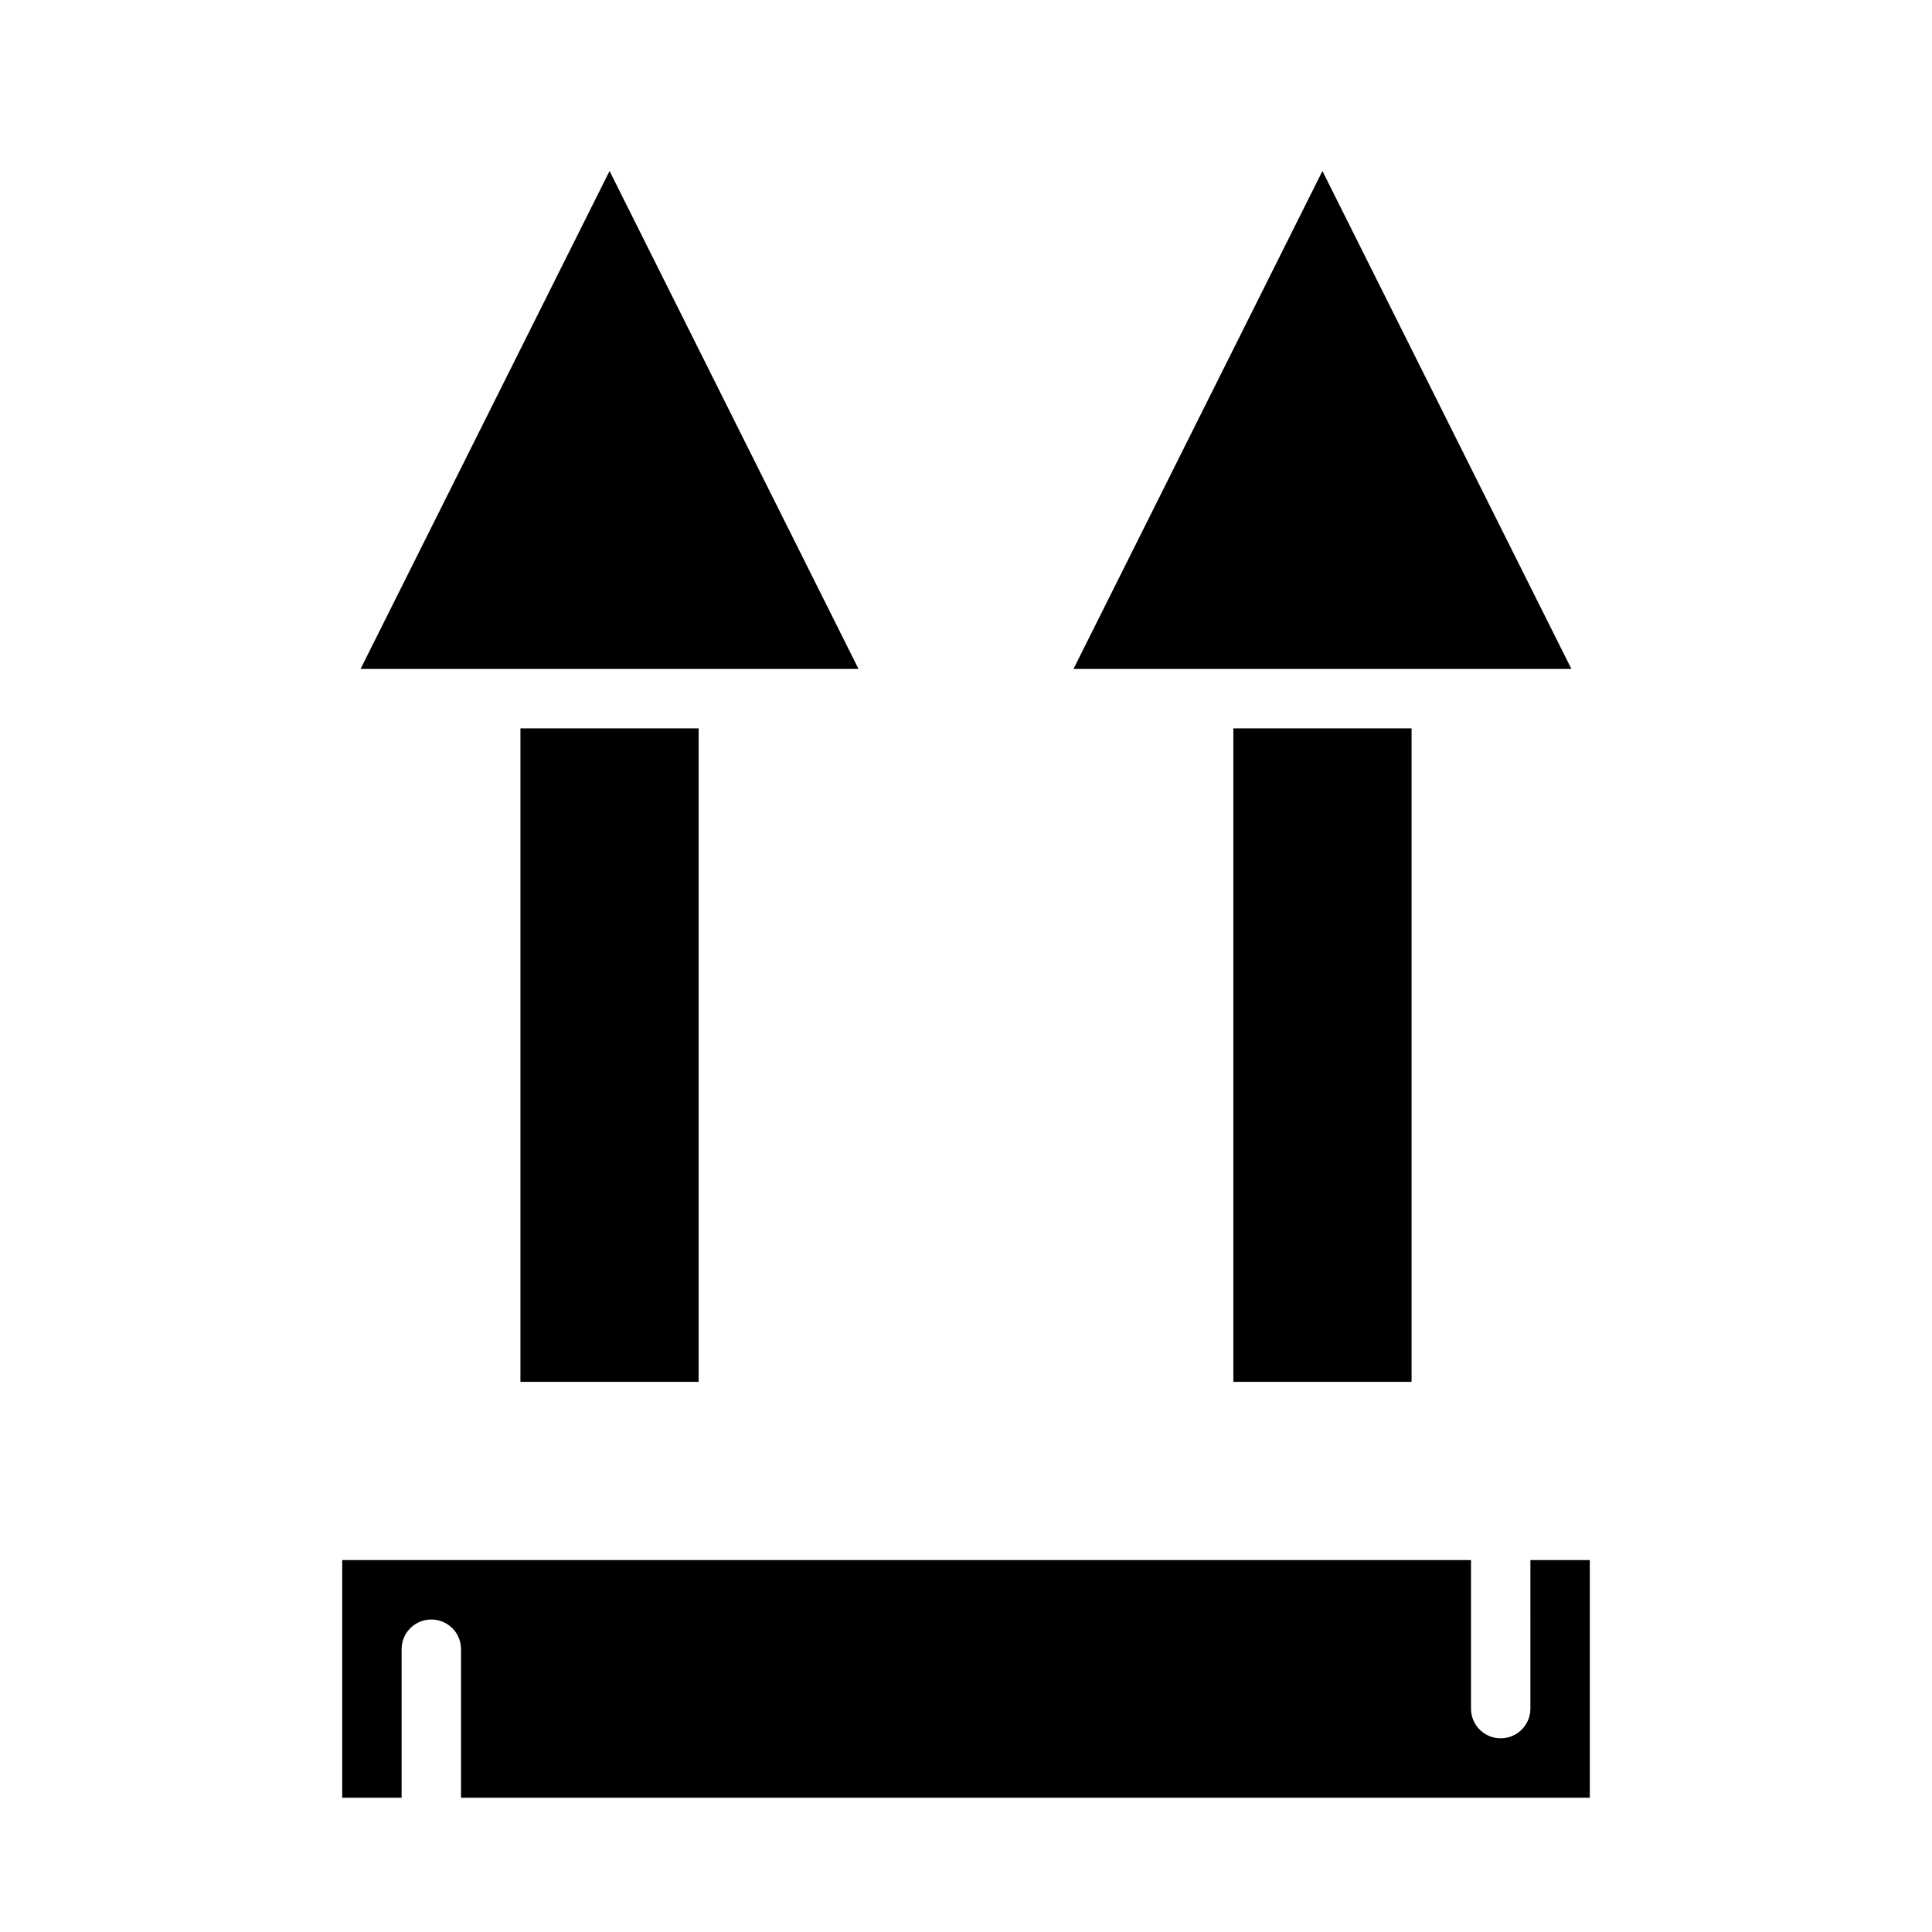
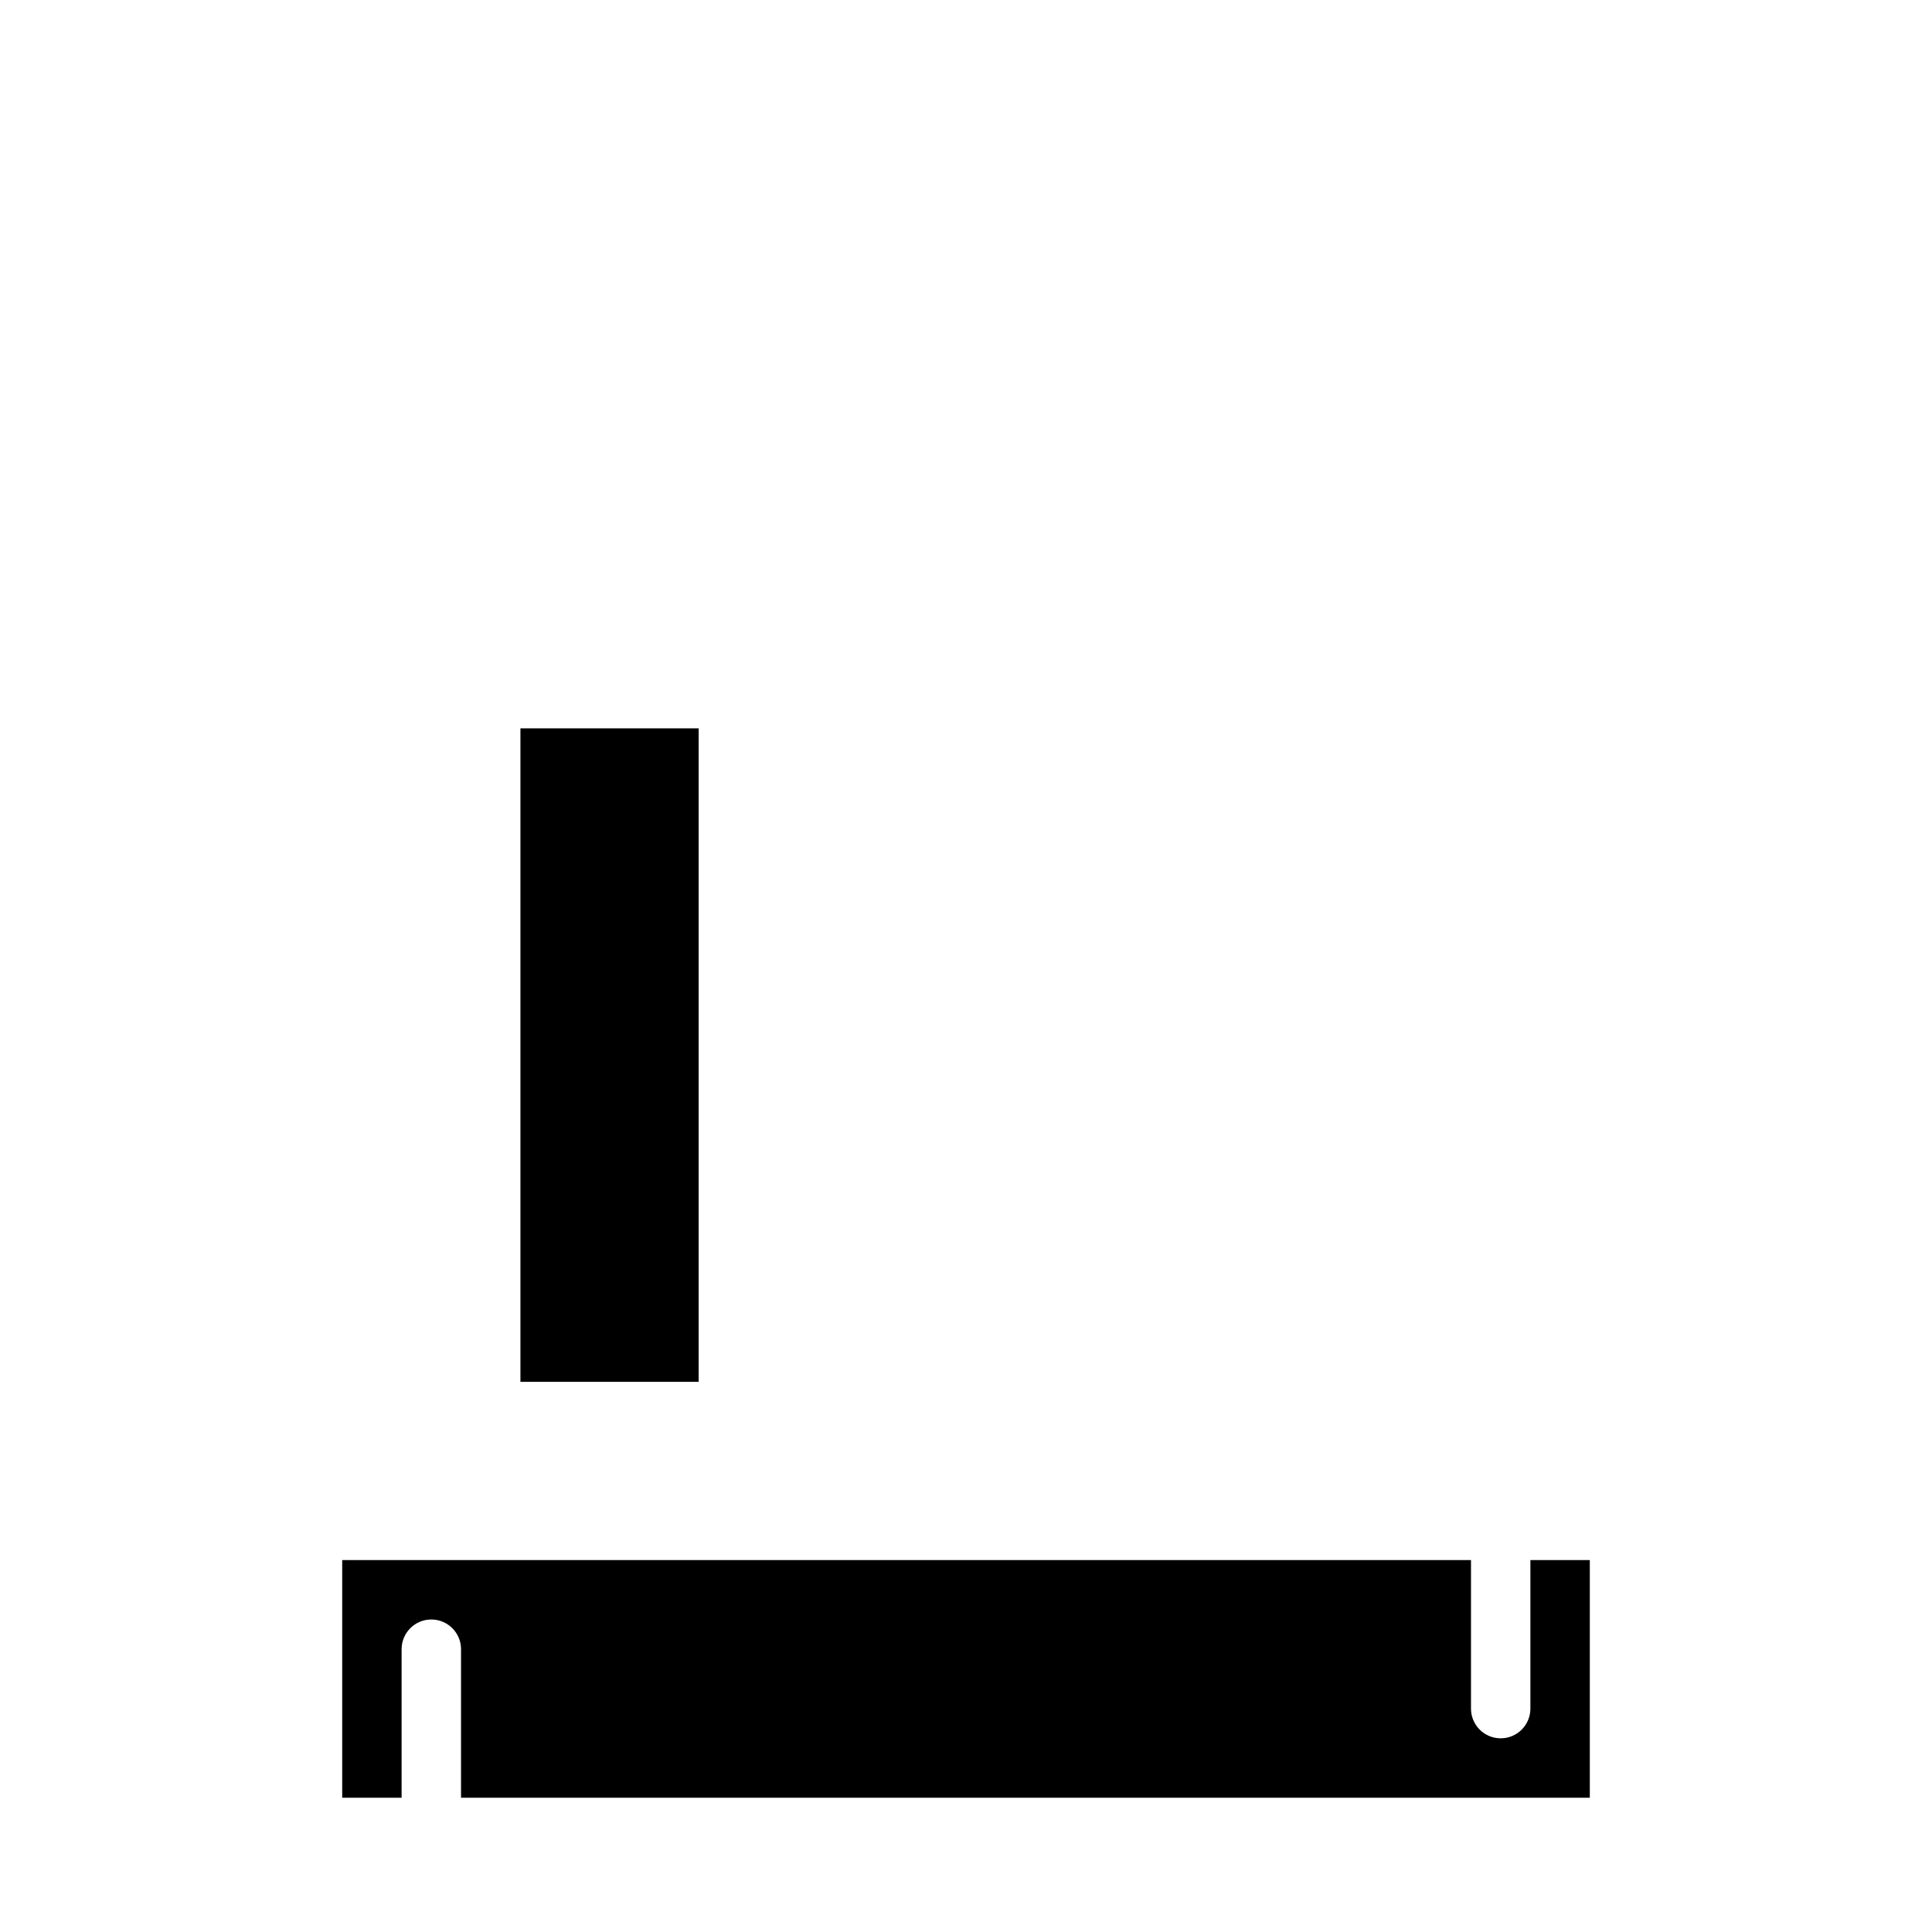
<svg xmlns="http://www.w3.org/2000/svg" fill="#000000" width="800px" height="800px" version="1.1" viewBox="144 144 512 512">
  <g>
    <path d="m549.57 596.8c0 4.348-3.523 7.871-7.871 7.871-4.348 0-7.871-3.523-7.871-7.871v-39.363h-299.14v62.977h15.742v-39.359c0-4.348 3.523-7.871 7.871-7.871 4.348 0 7.875 3.523 7.875 7.871v39.359h299.14v-62.977h-15.746z" />
    <path d="m281.92 337.02h47.23v173.18h-47.23z" />
-     <path d="m305.54 189.31-65.984 131.96h131.96z" />
-     <path d="m470.85 337.02h47.23v173.18h-47.23z" />
-     <path d="m428.48 321.28h131.96l-65.984-131.96z" />
  </g>
</svg>